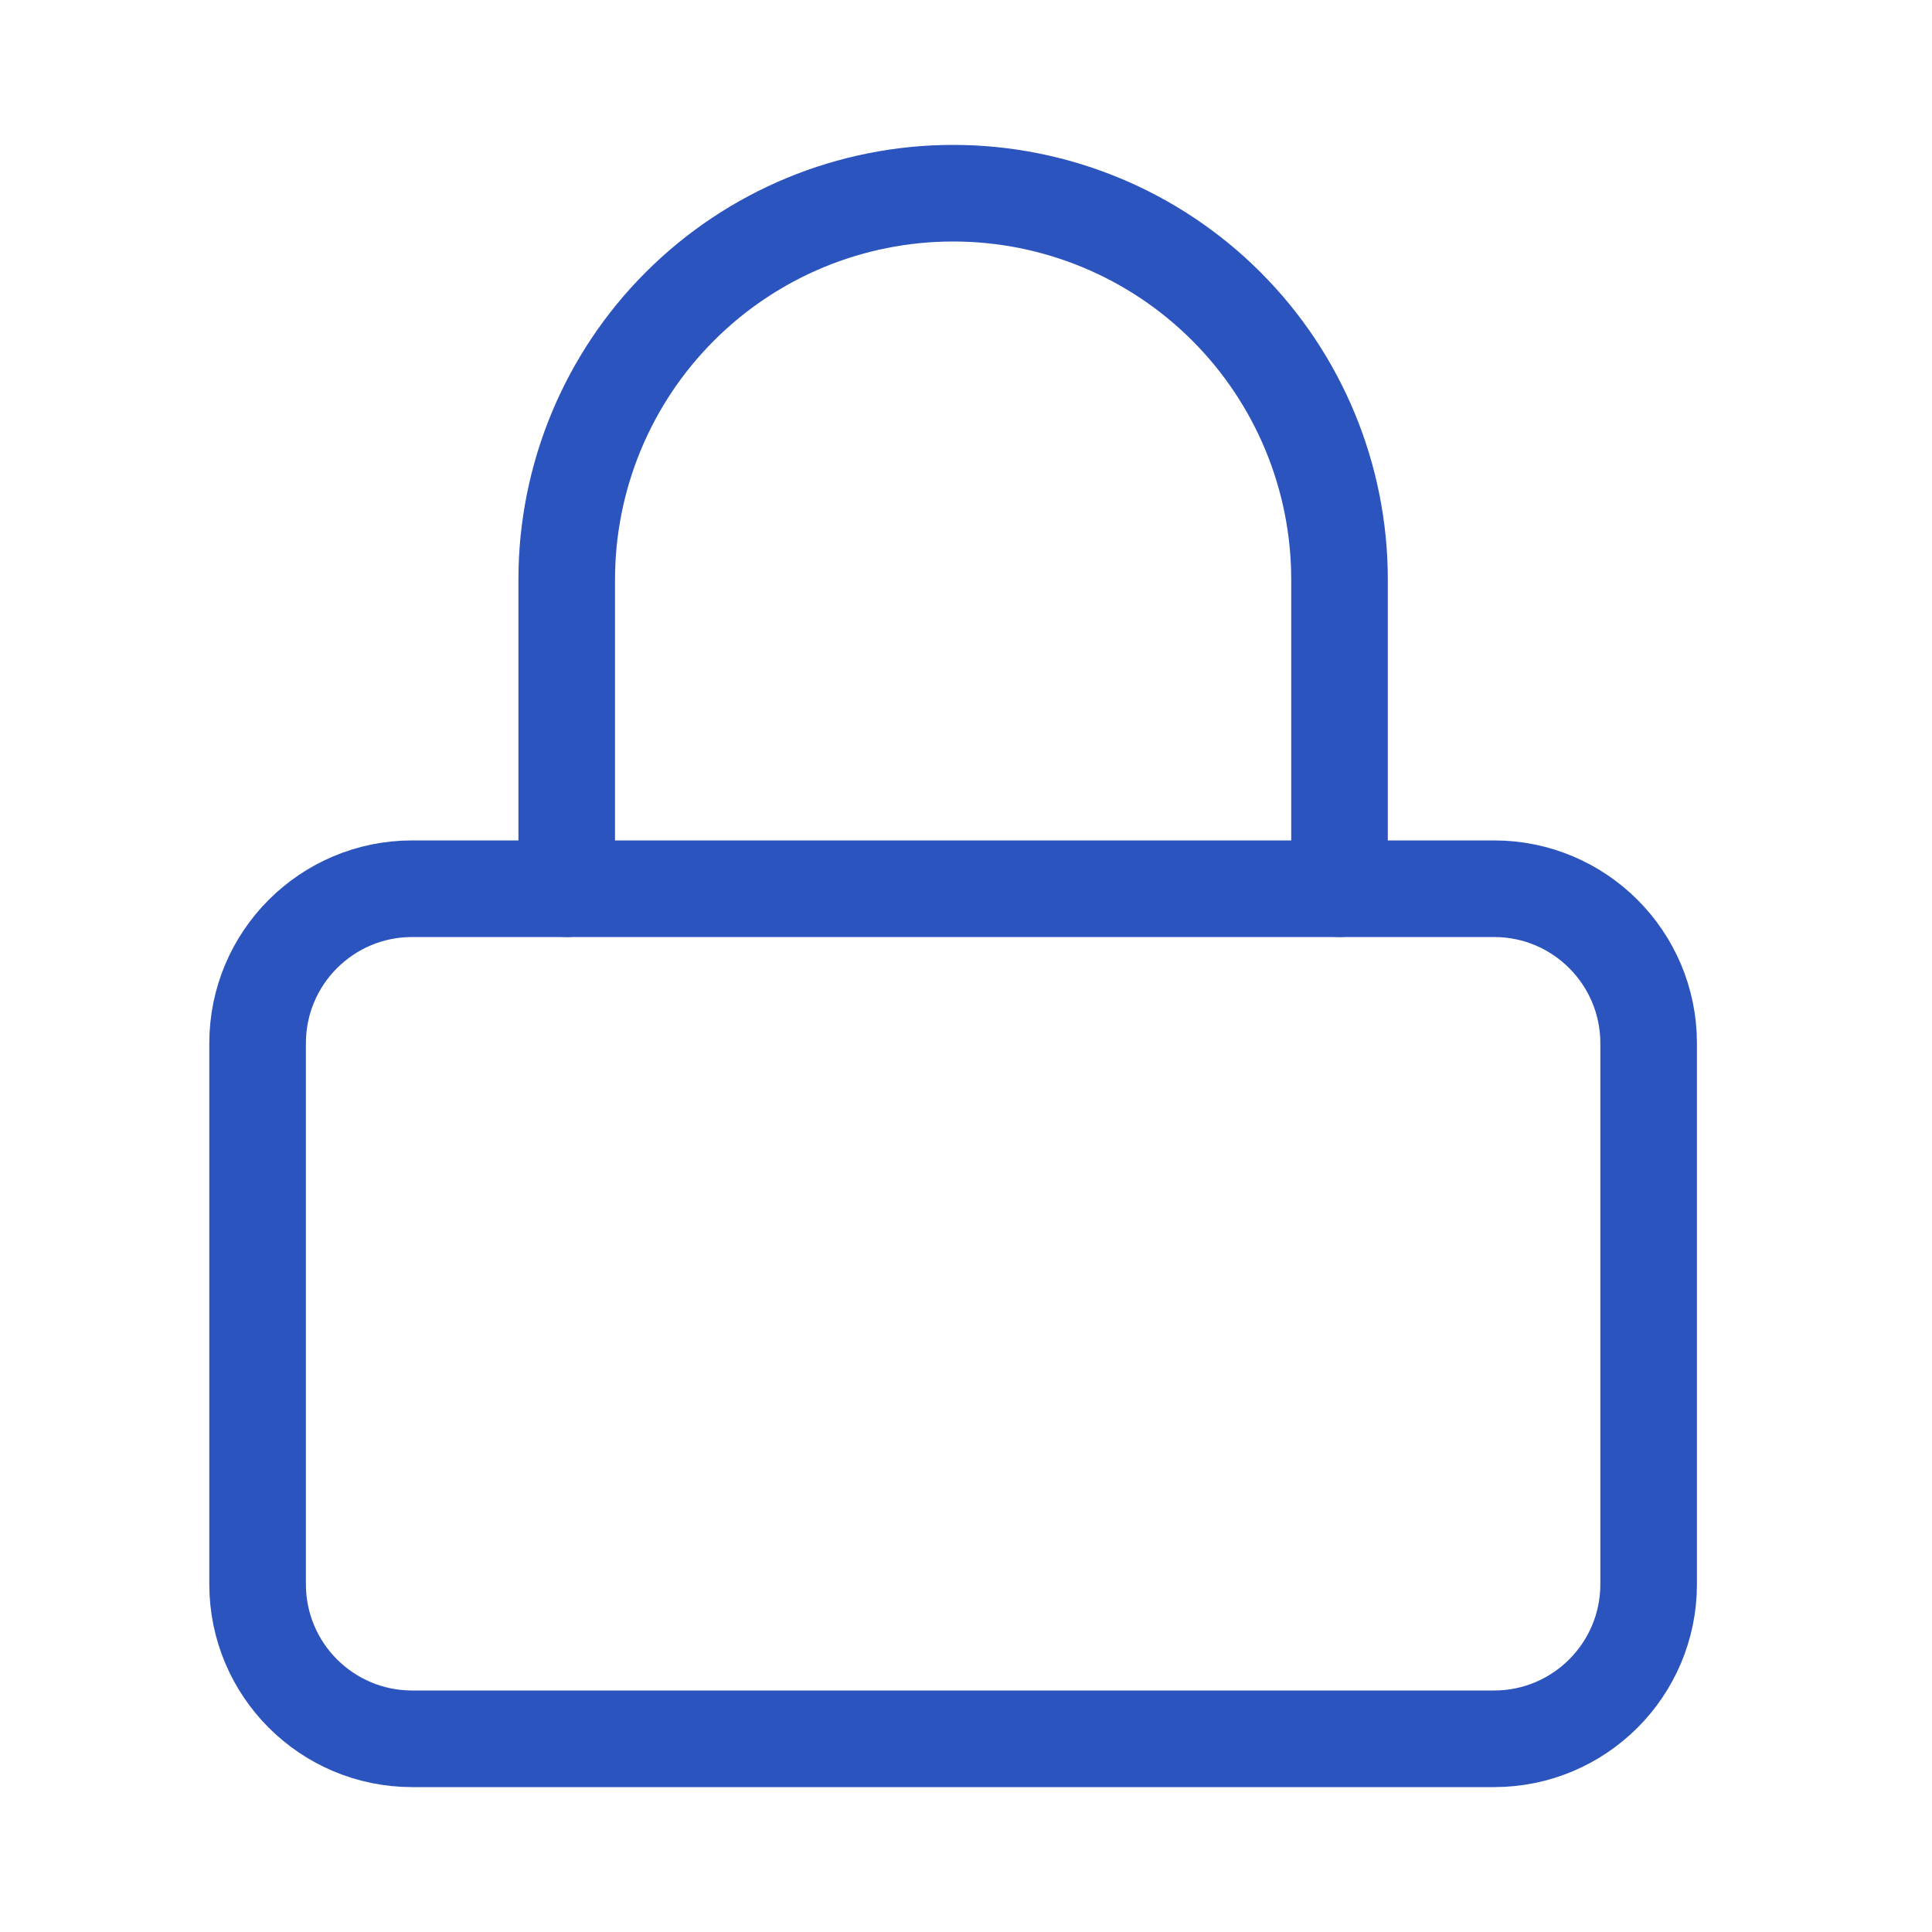
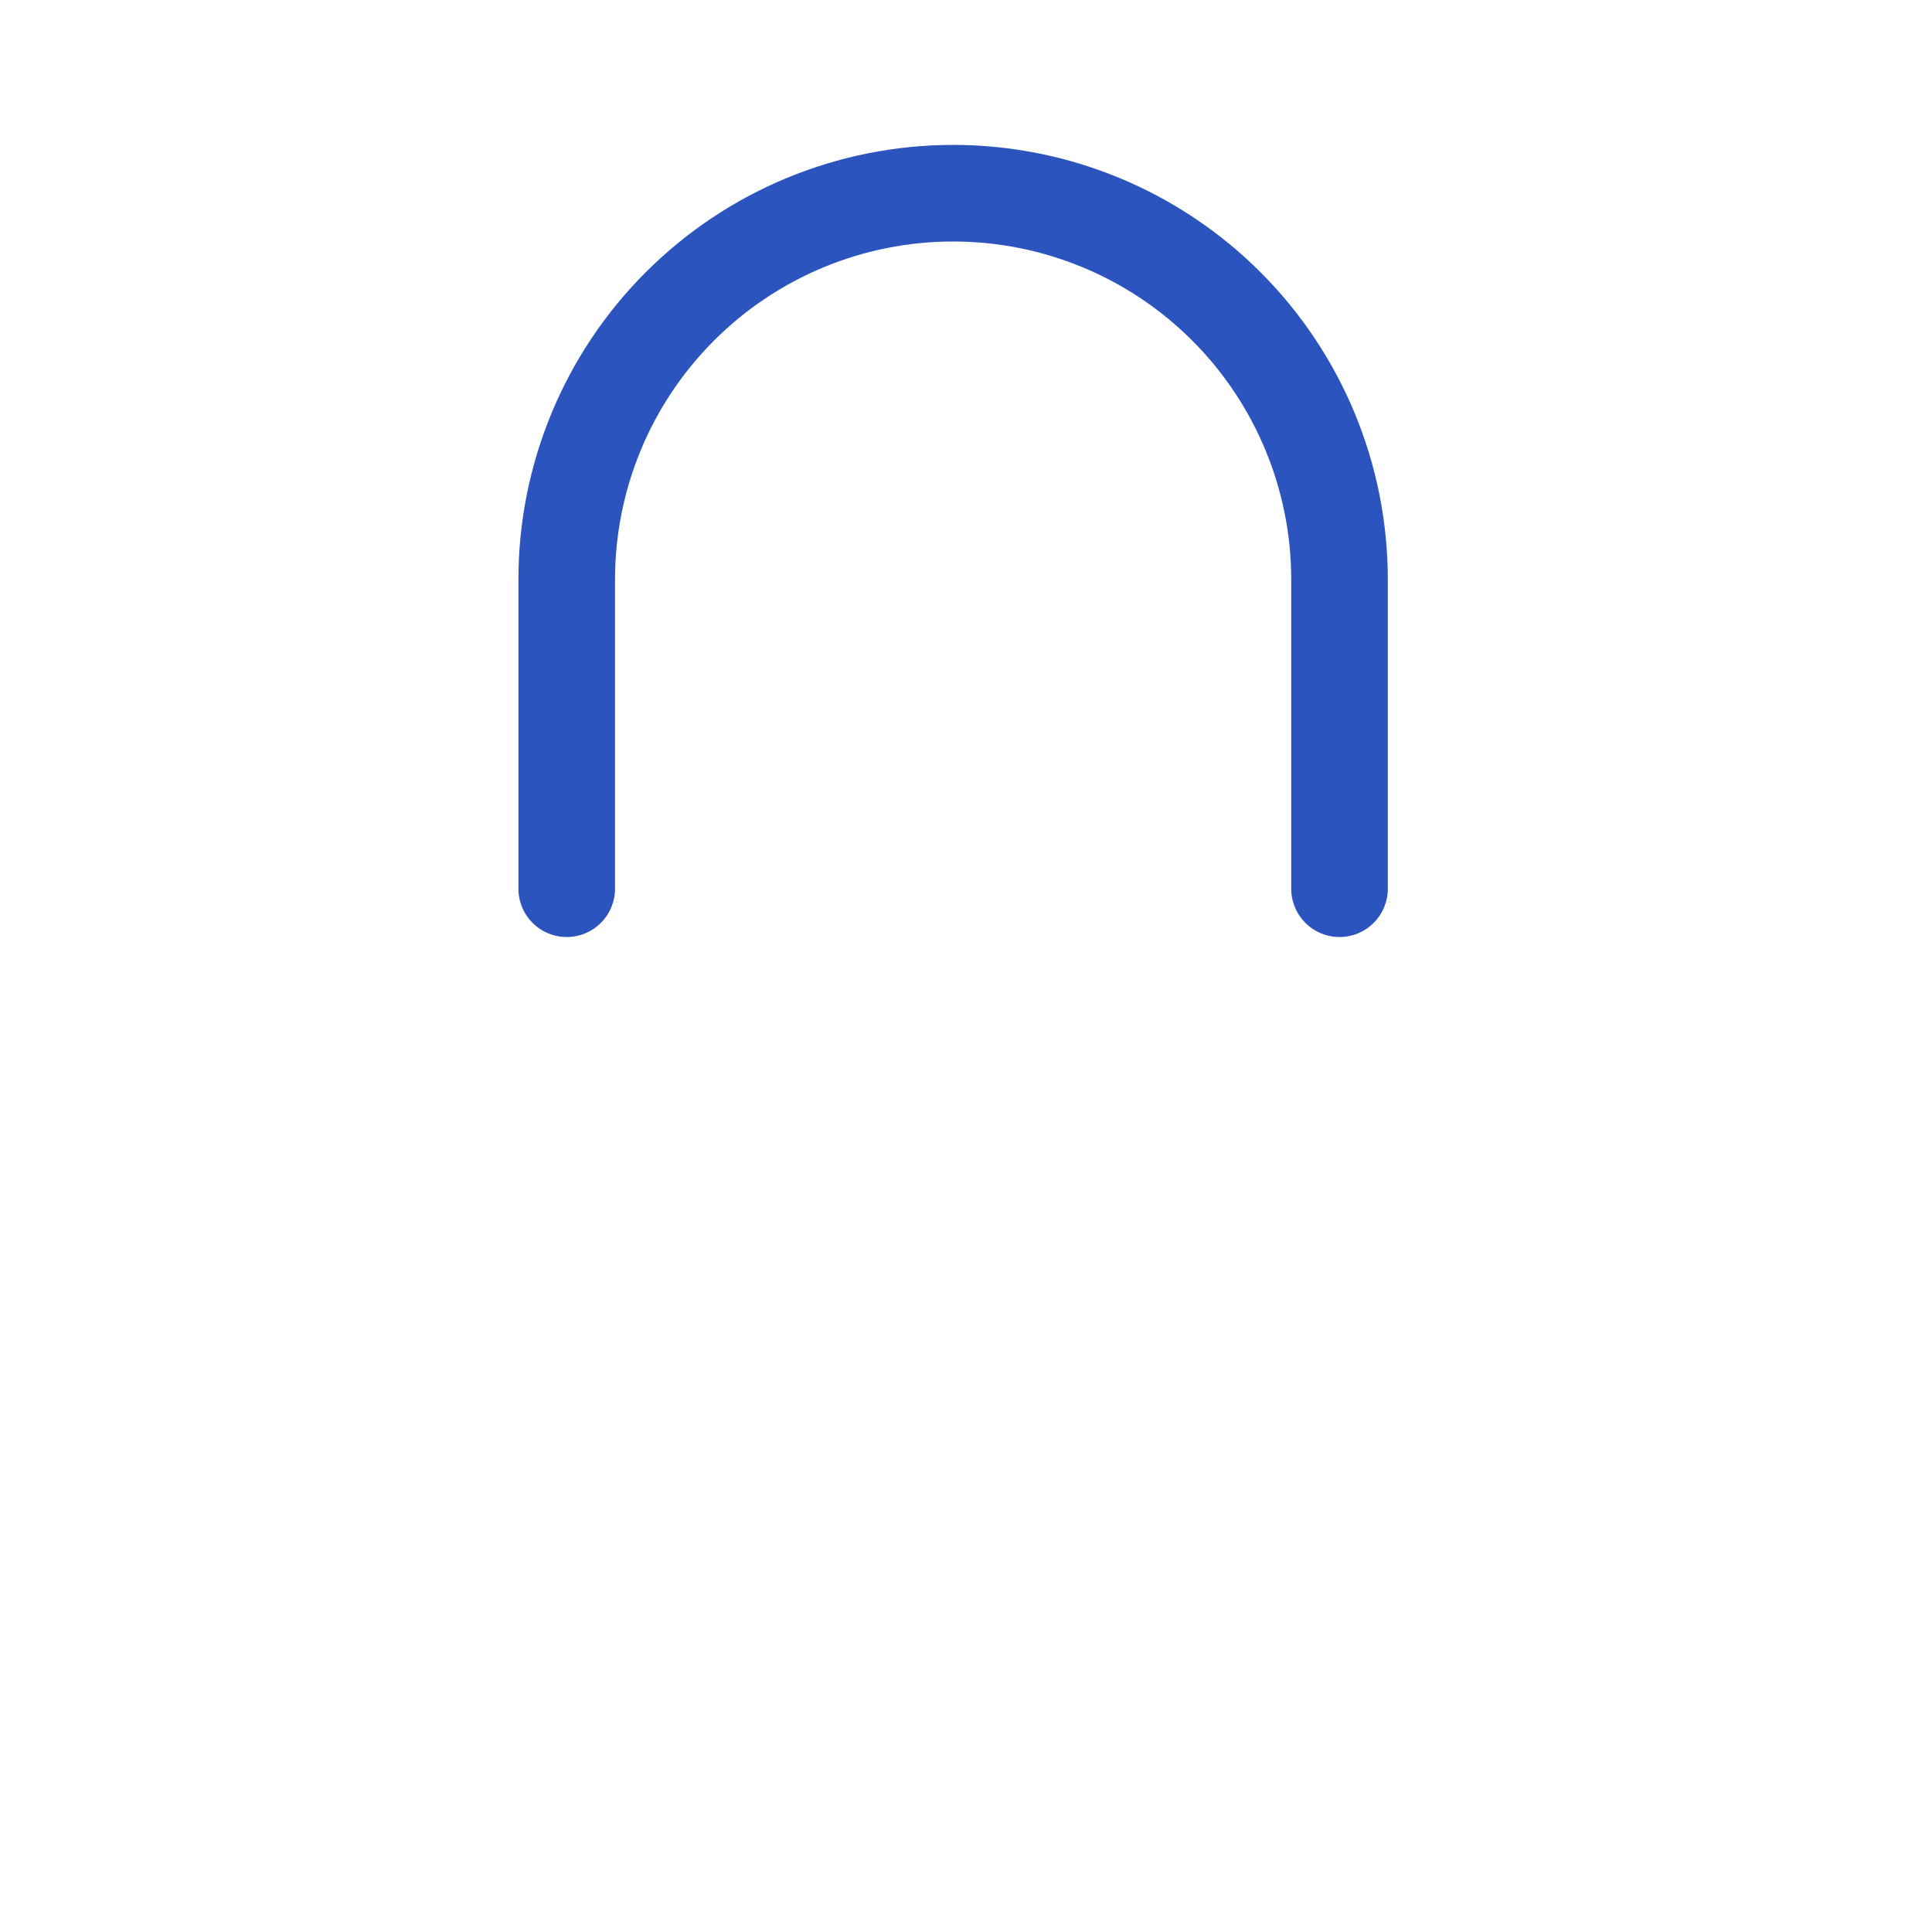
<svg xmlns="http://www.w3.org/2000/svg" width="60" height="60" viewBox="0 0 60 60" fill="none">
  <g id="lock">
    <g id="Group 222">
-       <path id="Vector" d="M46.4 27.6H12.8C10.149 27.6 8 29.749 8 32.4V49.2C8 51.851 10.149 54 12.8 54H46.4C49.051 54 51.2 51.851 51.2 49.2V32.4C51.2 29.749 49.051 27.6 46.4 27.6Z" stroke="#2C54BE" stroke-width="3" stroke-linecap="round" stroke-linejoin="round" />
      <path id="Vector_2" d="M17.6 27.6V18C17.6 14.817 18.864 11.765 21.115 9.515C23.365 7.264 26.417 6 29.6 6C32.783 6 35.835 7.264 38.085 9.515C40.336 11.765 41.6 14.817 41.6 18V27.6" stroke="#2C54BE" stroke-width="3" stroke-linecap="round" stroke-linejoin="round" />
    </g>
  </g>
</svg>